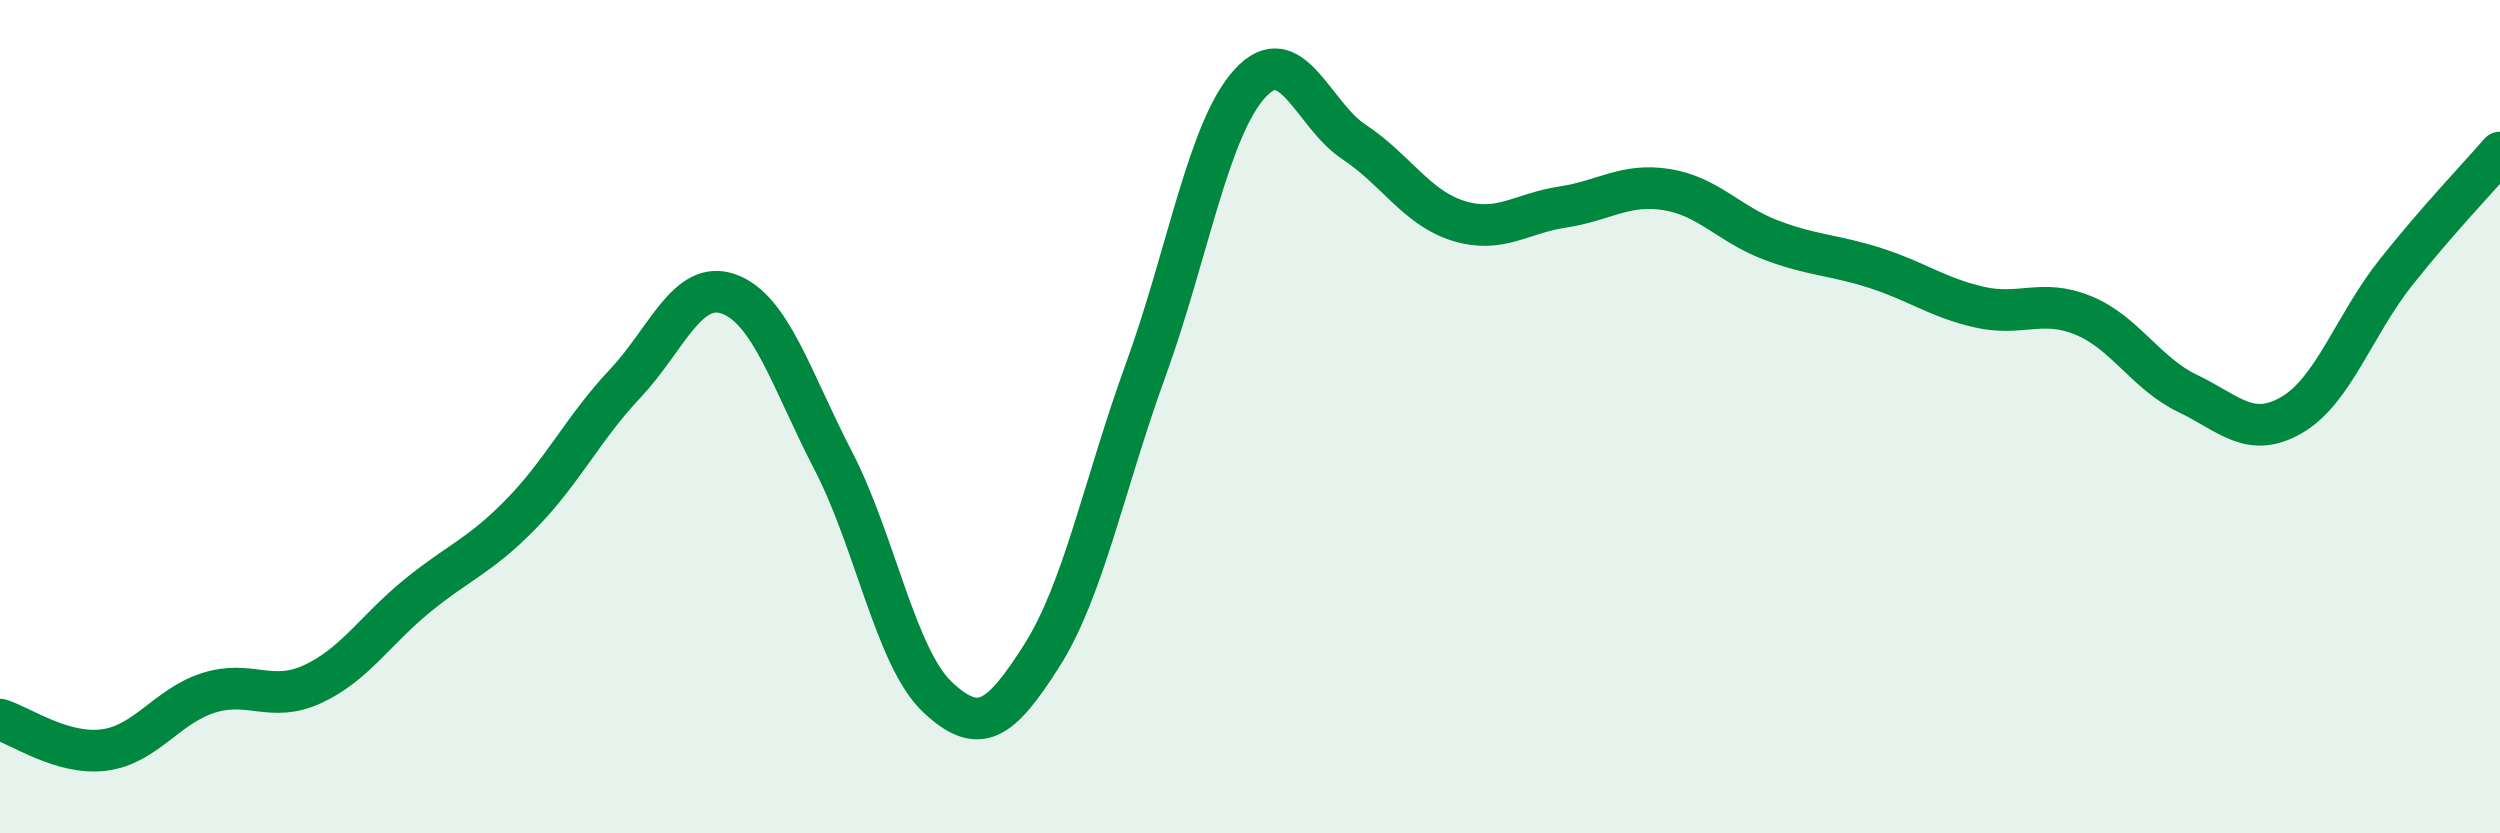
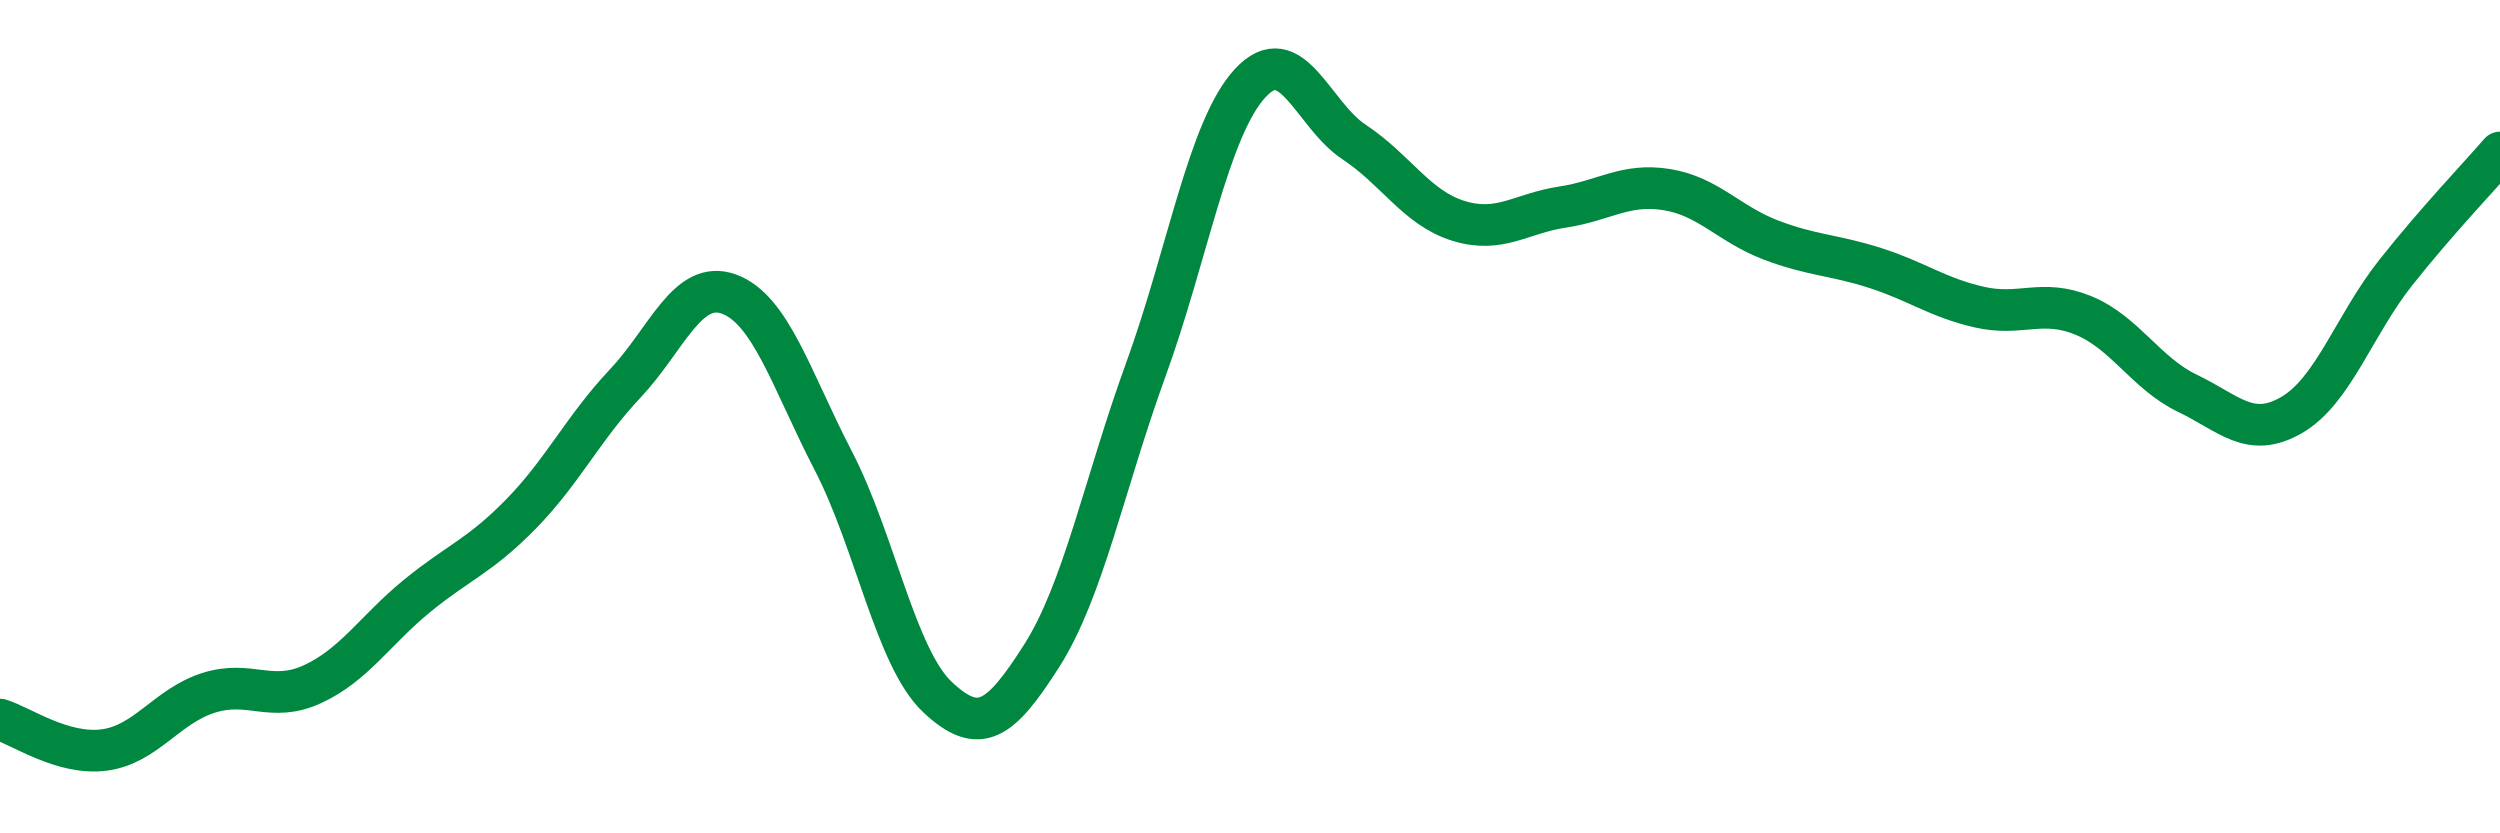
<svg xmlns="http://www.w3.org/2000/svg" width="60" height="20" viewBox="0 0 60 20">
-   <path d="M 0,17.27 C 0.5,17.42 1.5,18.13 2.5,18 C 3.5,17.87 4,16.95 5,16.63 C 6,16.31 6.5,16.88 7.5,16.42 C 8.5,15.96 9,15.13 10,14.31 C 11,13.49 11.5,13.36 12.5,12.34 C 13.5,11.32 14,10.27 15,9.21 C 16,8.15 16.5,6.69 17.5,7.06 C 18.5,7.43 19,9.13 20,11.06 C 21,12.99 21.5,15.79 22.5,16.73 C 23.5,17.67 24,17.31 25,15.74 C 26,14.17 26.5,11.62 27.5,8.87 C 28.5,6.12 29,3.09 30,2 C 31,0.91 31.5,2.75 32.5,3.41 C 33.5,4.07 34,4.99 35,5.3 C 36,5.61 36.5,5.12 37.5,4.97 C 38.5,4.82 39,4.39 40,4.55 C 41,4.71 41.5,5.38 42.5,5.76 C 43.5,6.14 44,6.11 45,6.43 C 46,6.75 46.5,7.14 47.5,7.37 C 48.5,7.6 49,7.16 50,7.57 C 51,7.98 51.5,8.96 52.5,9.44 C 53.5,9.92 54,10.54 55,9.96 C 56,9.38 56.5,7.8 57.5,6.54 C 58.5,5.28 59.5,4.24 60,3.66L60 20L0 20Z" fill="#008740" opacity="0.1" stroke-linecap="round" stroke-linejoin="round" />
  <path d="M 0,17.27 C 0.5,17.42 1.5,18.13 2.5,18 C 3.5,17.87 4,16.95 5,16.63 C 6,16.31 6.5,16.88 7.5,16.42 C 8.5,15.96 9,15.13 10,14.31 C 11,13.49 11.5,13.36 12.5,12.34 C 13.5,11.32 14,10.27 15,9.21 C 16,8.15 16.5,6.69 17.5,7.06 C 18.5,7.43 19,9.13 20,11.06 C 21,12.99 21.5,15.79 22.5,16.73 C 23.5,17.67 24,17.31 25,15.74 C 26,14.17 26.5,11.62 27.5,8.87 C 28.5,6.12 29,3.09 30,2 C 31,0.91 31.5,2.75 32.5,3.41 C 33.5,4.07 34,4.99 35,5.3 C 36,5.61 36.5,5.12 37.5,4.97 C 38.5,4.82 39,4.39 40,4.55 C 41,4.71 41.5,5.38 42.5,5.76 C 43.5,6.14 44,6.11 45,6.43 C 46,6.75 46.5,7.14 47.5,7.37 C 48.5,7.6 49,7.16 50,7.57 C 51,7.98 51.5,8.96 52.5,9.44 C 53.5,9.92 54,10.54 55,9.96 C 56,9.38 56.5,7.8 57.5,6.54 C 58.5,5.28 59.5,4.24 60,3.66" stroke="#008740" stroke-width="1" fill="none" stroke-linecap="round" stroke-linejoin="round" />
</svg>